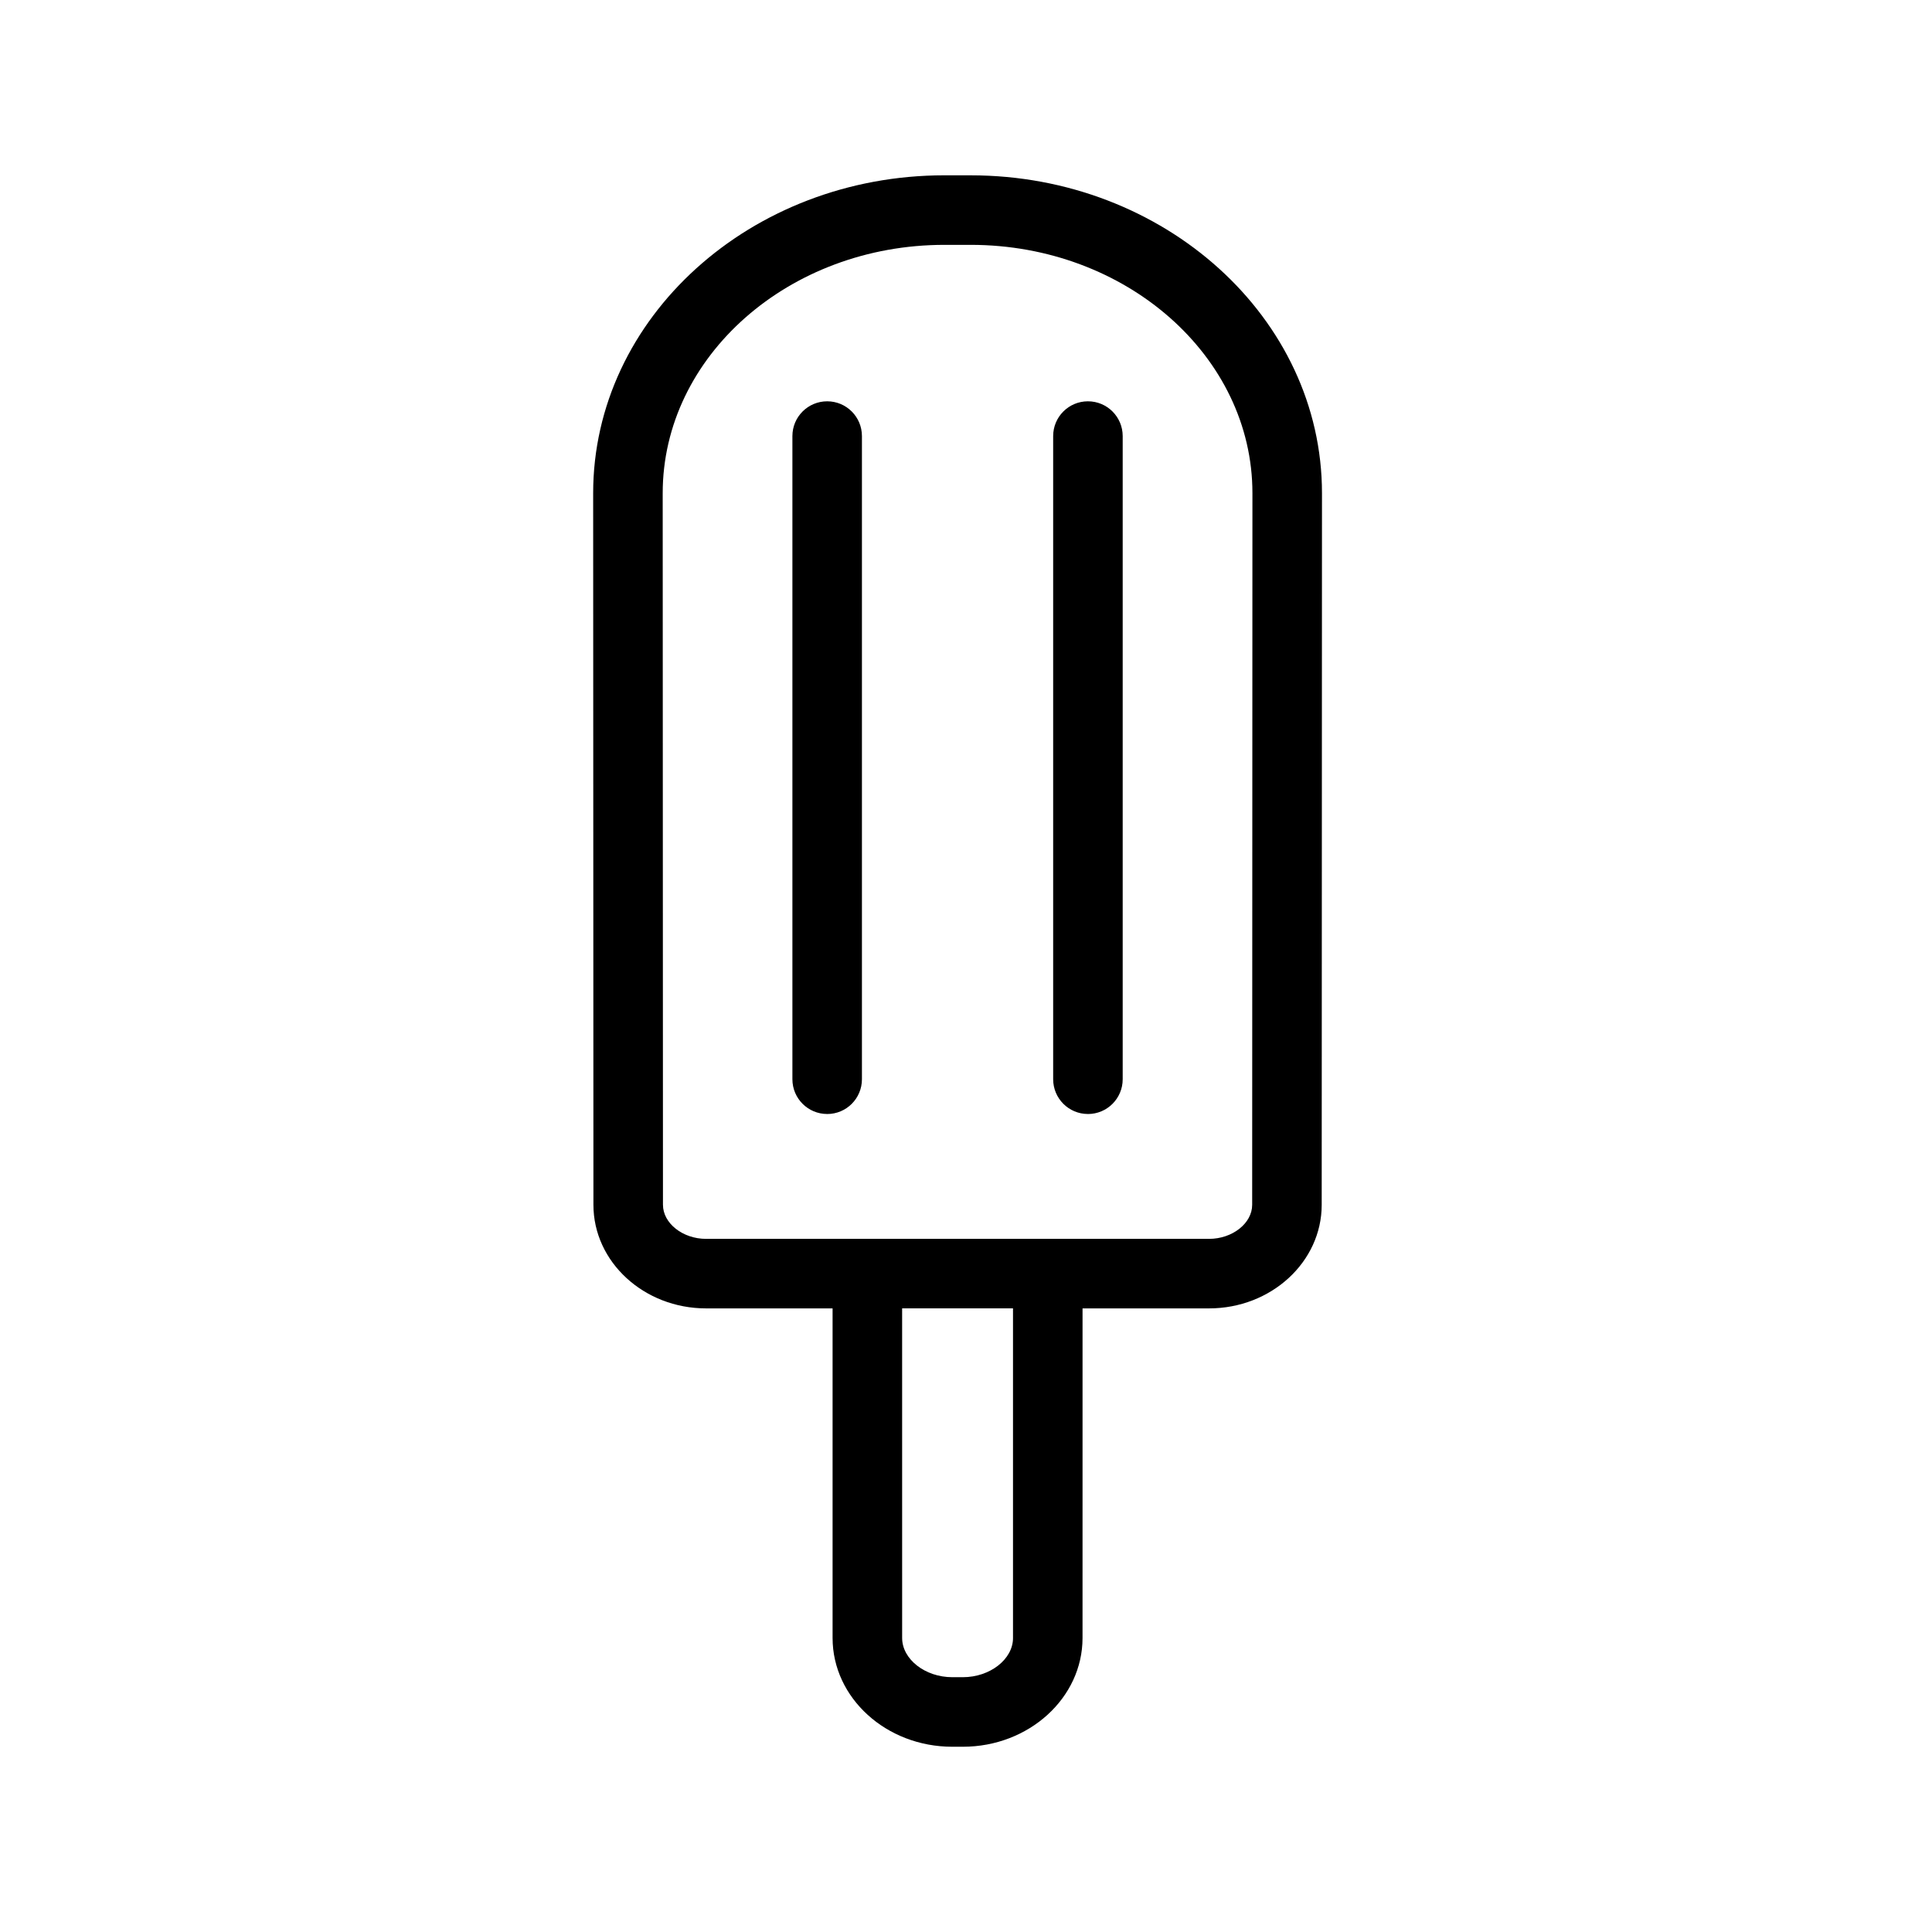
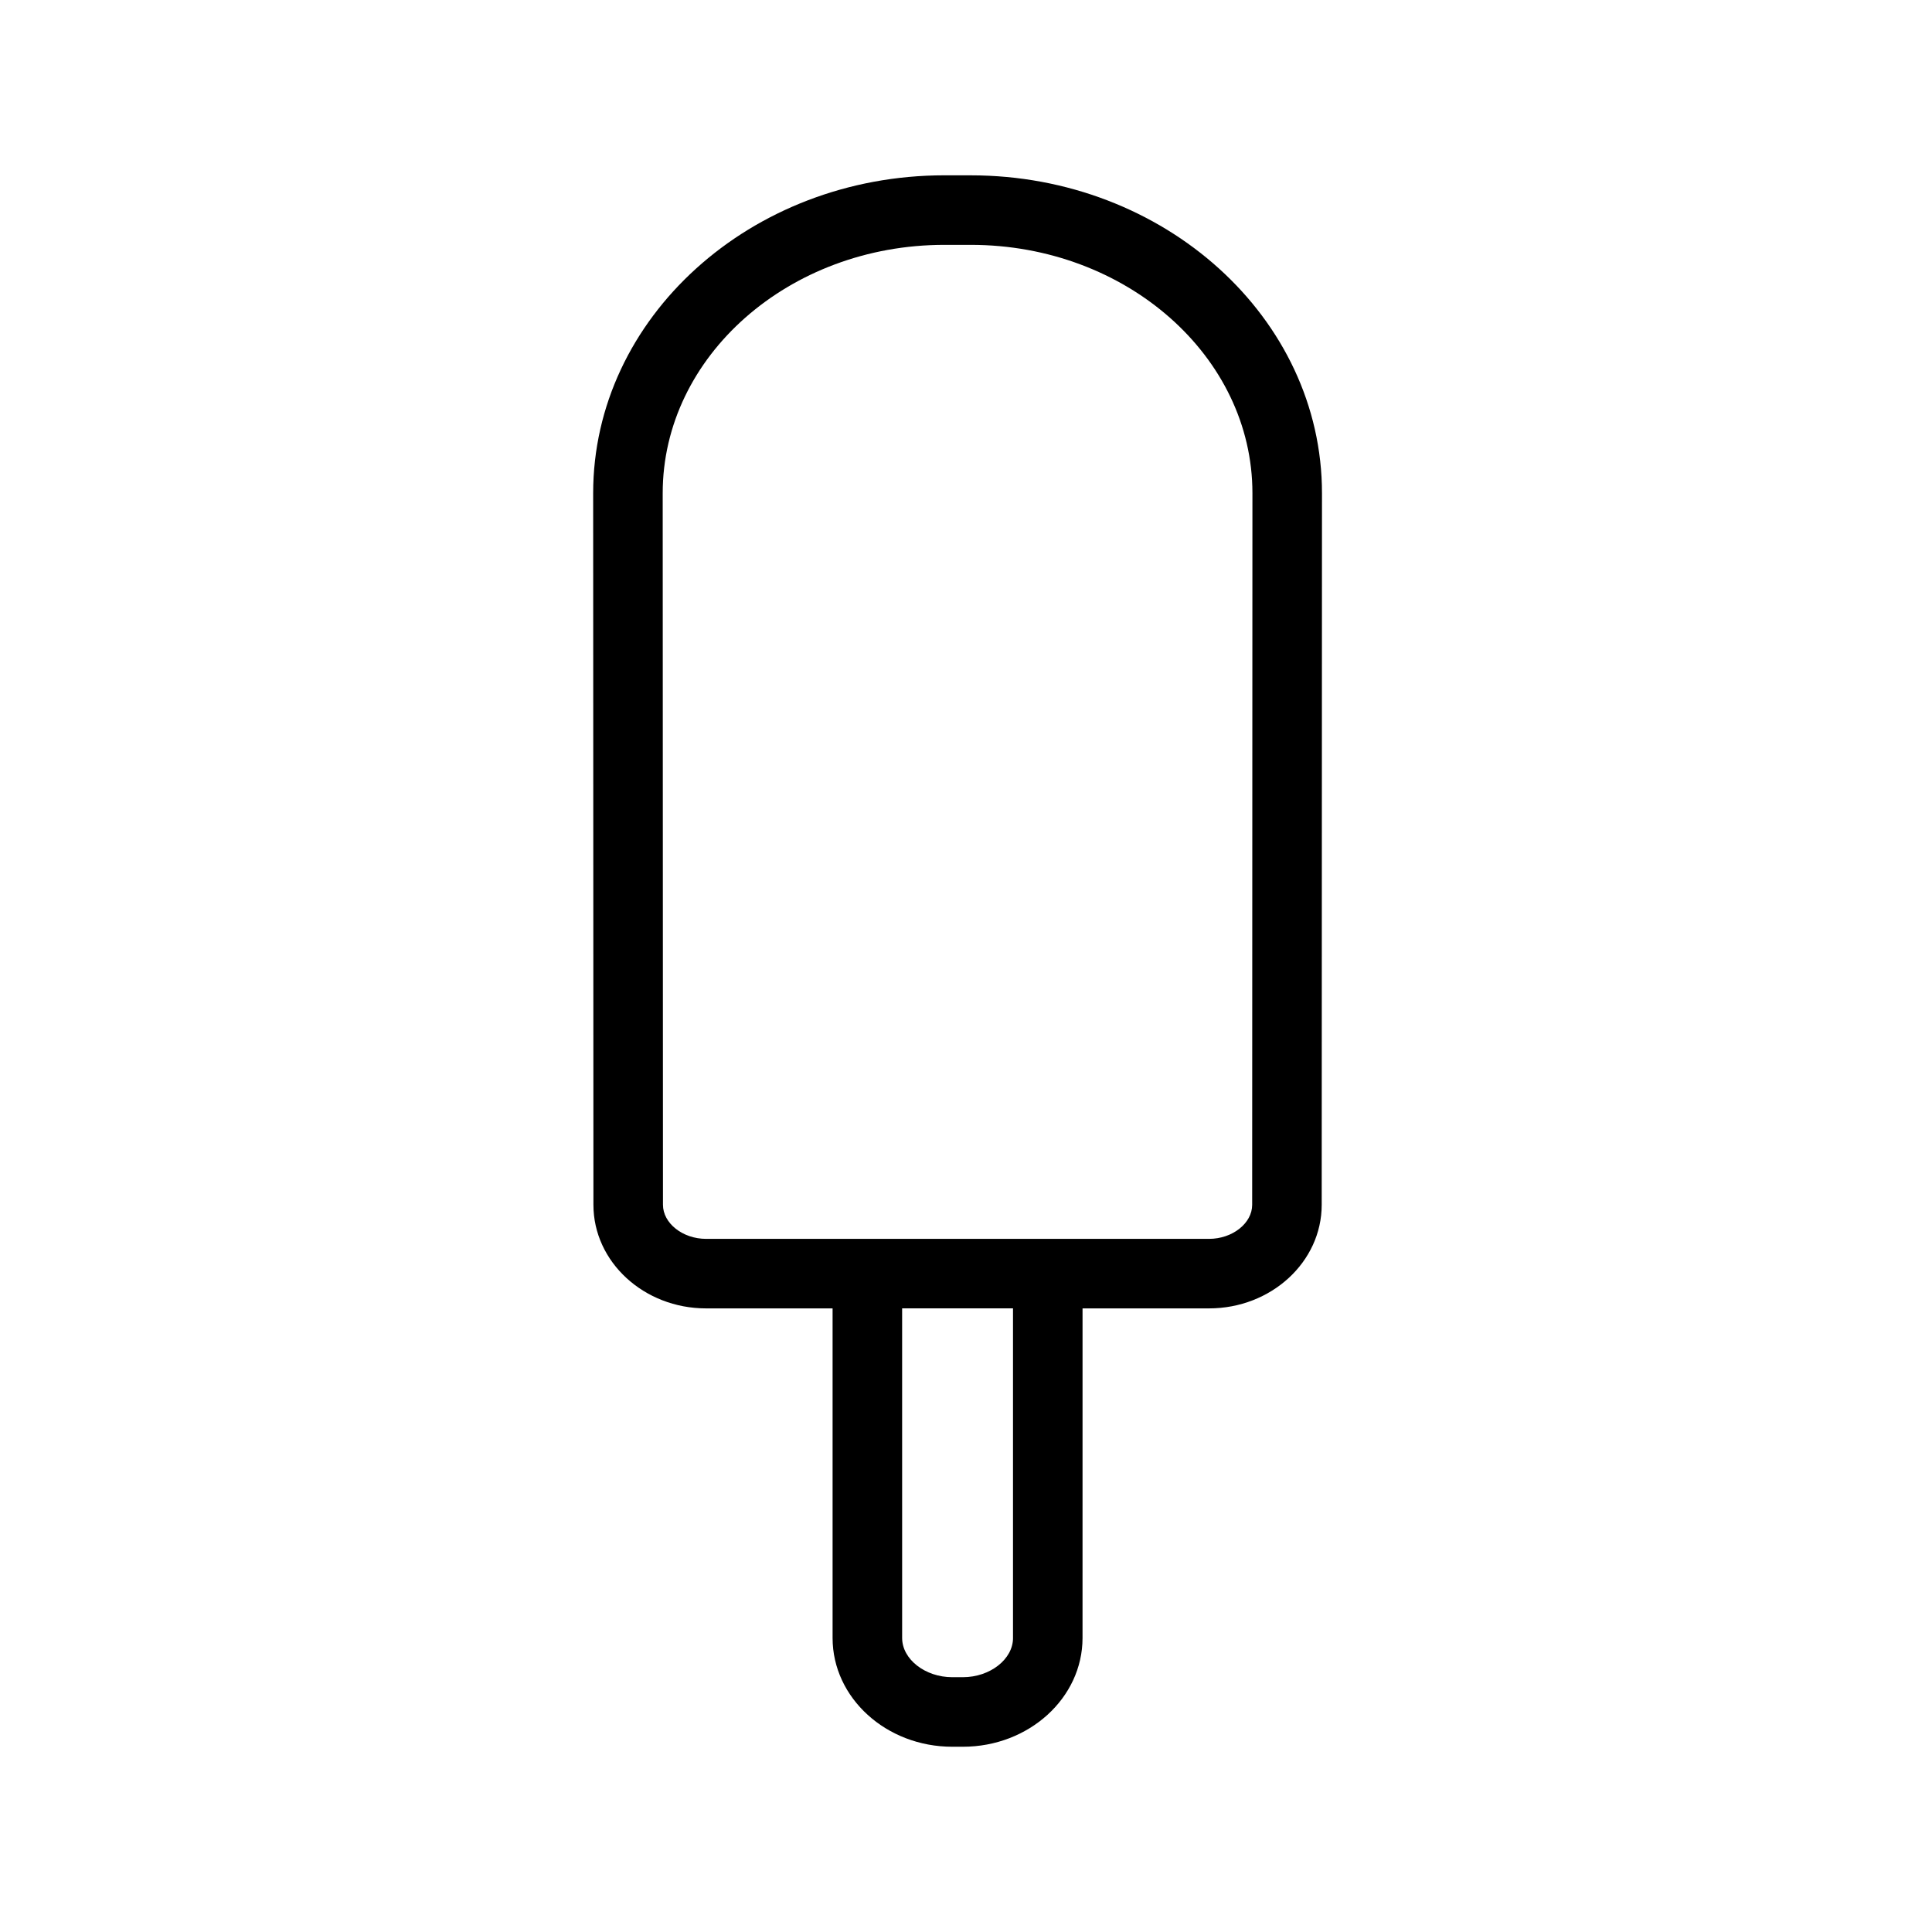
<svg xmlns="http://www.w3.org/2000/svg" fill="#000000" width="800px" height="800px" version="1.1" viewBox="144 144 512 512">
  <g>
    <path d="m401.26 190.46h-6.988c-51.324 0-93.078 37.785-93.078 84.238l0.07 188.59c0 15.133 13.387 27.449 29.852 27.449h33.527v87.344c0 15.891 14.234 28.824 31.719 28.824h2.805c17.488 0 31.715-12.93 31.715-28.824l0.004-87.344h33.523c16.465 0 29.855-12.312 29.855-27.449l0.074-188.59c0-46.445-41.754-84.234-93.078-84.234zm11.199 387.62c0 5.637-6.086 10.395-13.289 10.395h-2.805c-7.203 0-13.289-4.758-13.289-10.395l-0.004-87.348h29.383v87.348zm63.379-114.79c0 4.891-5.234 9.023-11.43 9.023h-133.29c-6.191 0-11.426-4.133-11.426-9.035l-0.07-188.58c0-36.285 33.484-65.809 74.648-65.809h6.988c41.168 0 74.648 29.523 74.648 65.801z" />
-     <path d="m363.21 439.22c-5.09 0-9.215-4.125-9.215-9.215v-170.44c0-5.09 4.125-9.215 9.215-9.215s9.211 4.125 9.211 9.215v170.45c0 5.086-4.121 9.211-9.211 9.211z" />
-     <path d="m432.31 439.22c-5.09 0-9.211-4.125-9.211-9.215v-170.44c0-5.09 4.121-9.215 9.211-9.215s9.215 4.125 9.215 9.215v170.45c0 5.086-4.125 9.211-9.215 9.211z" />
  </g>
</svg>